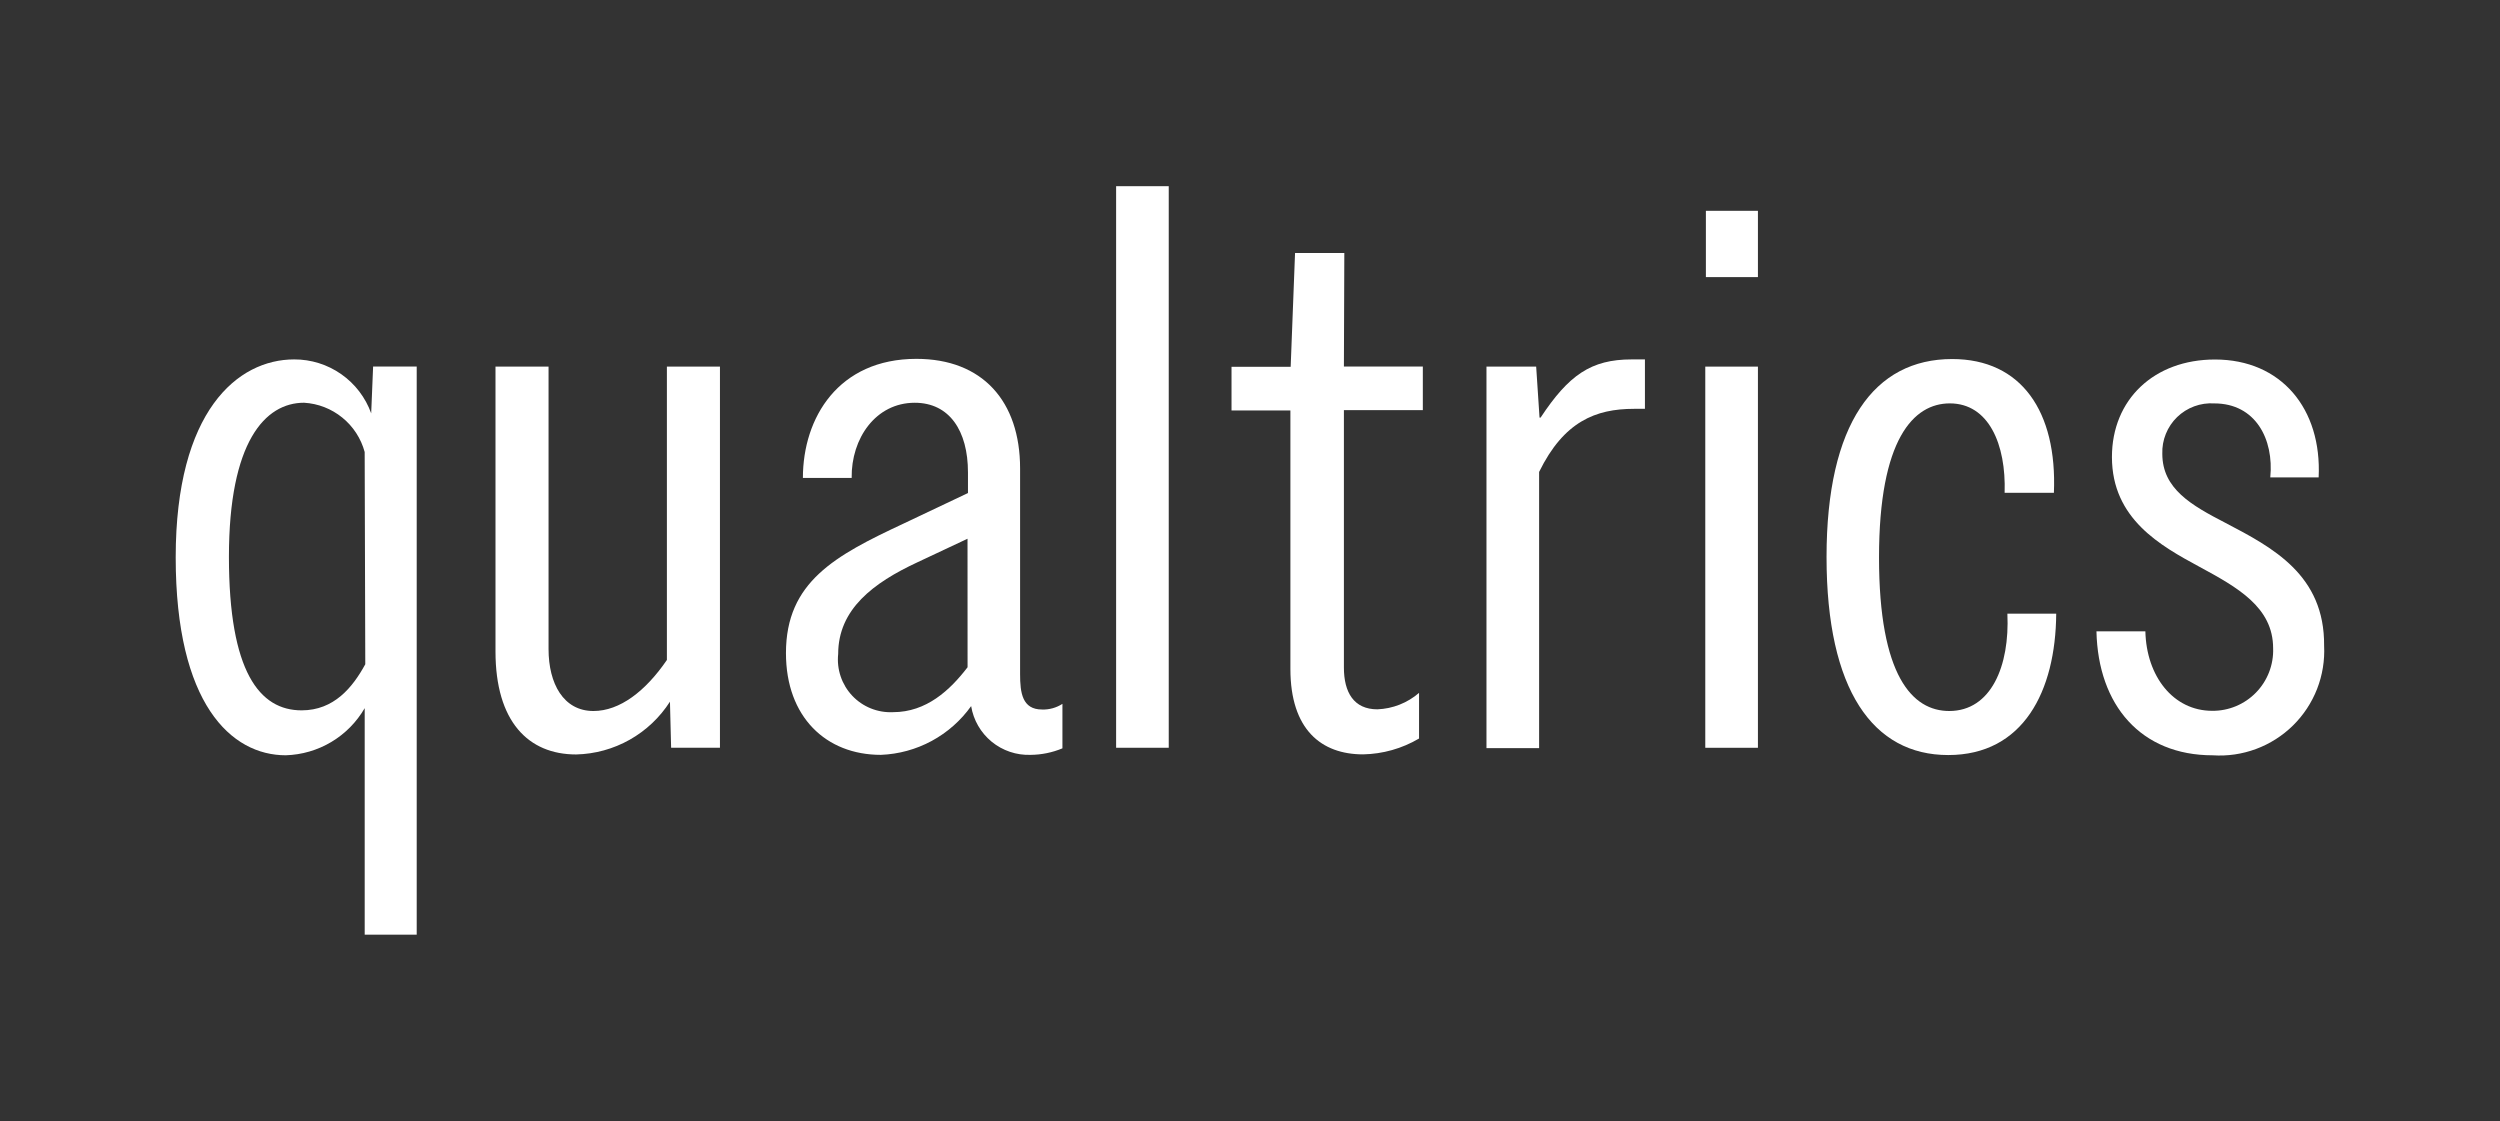
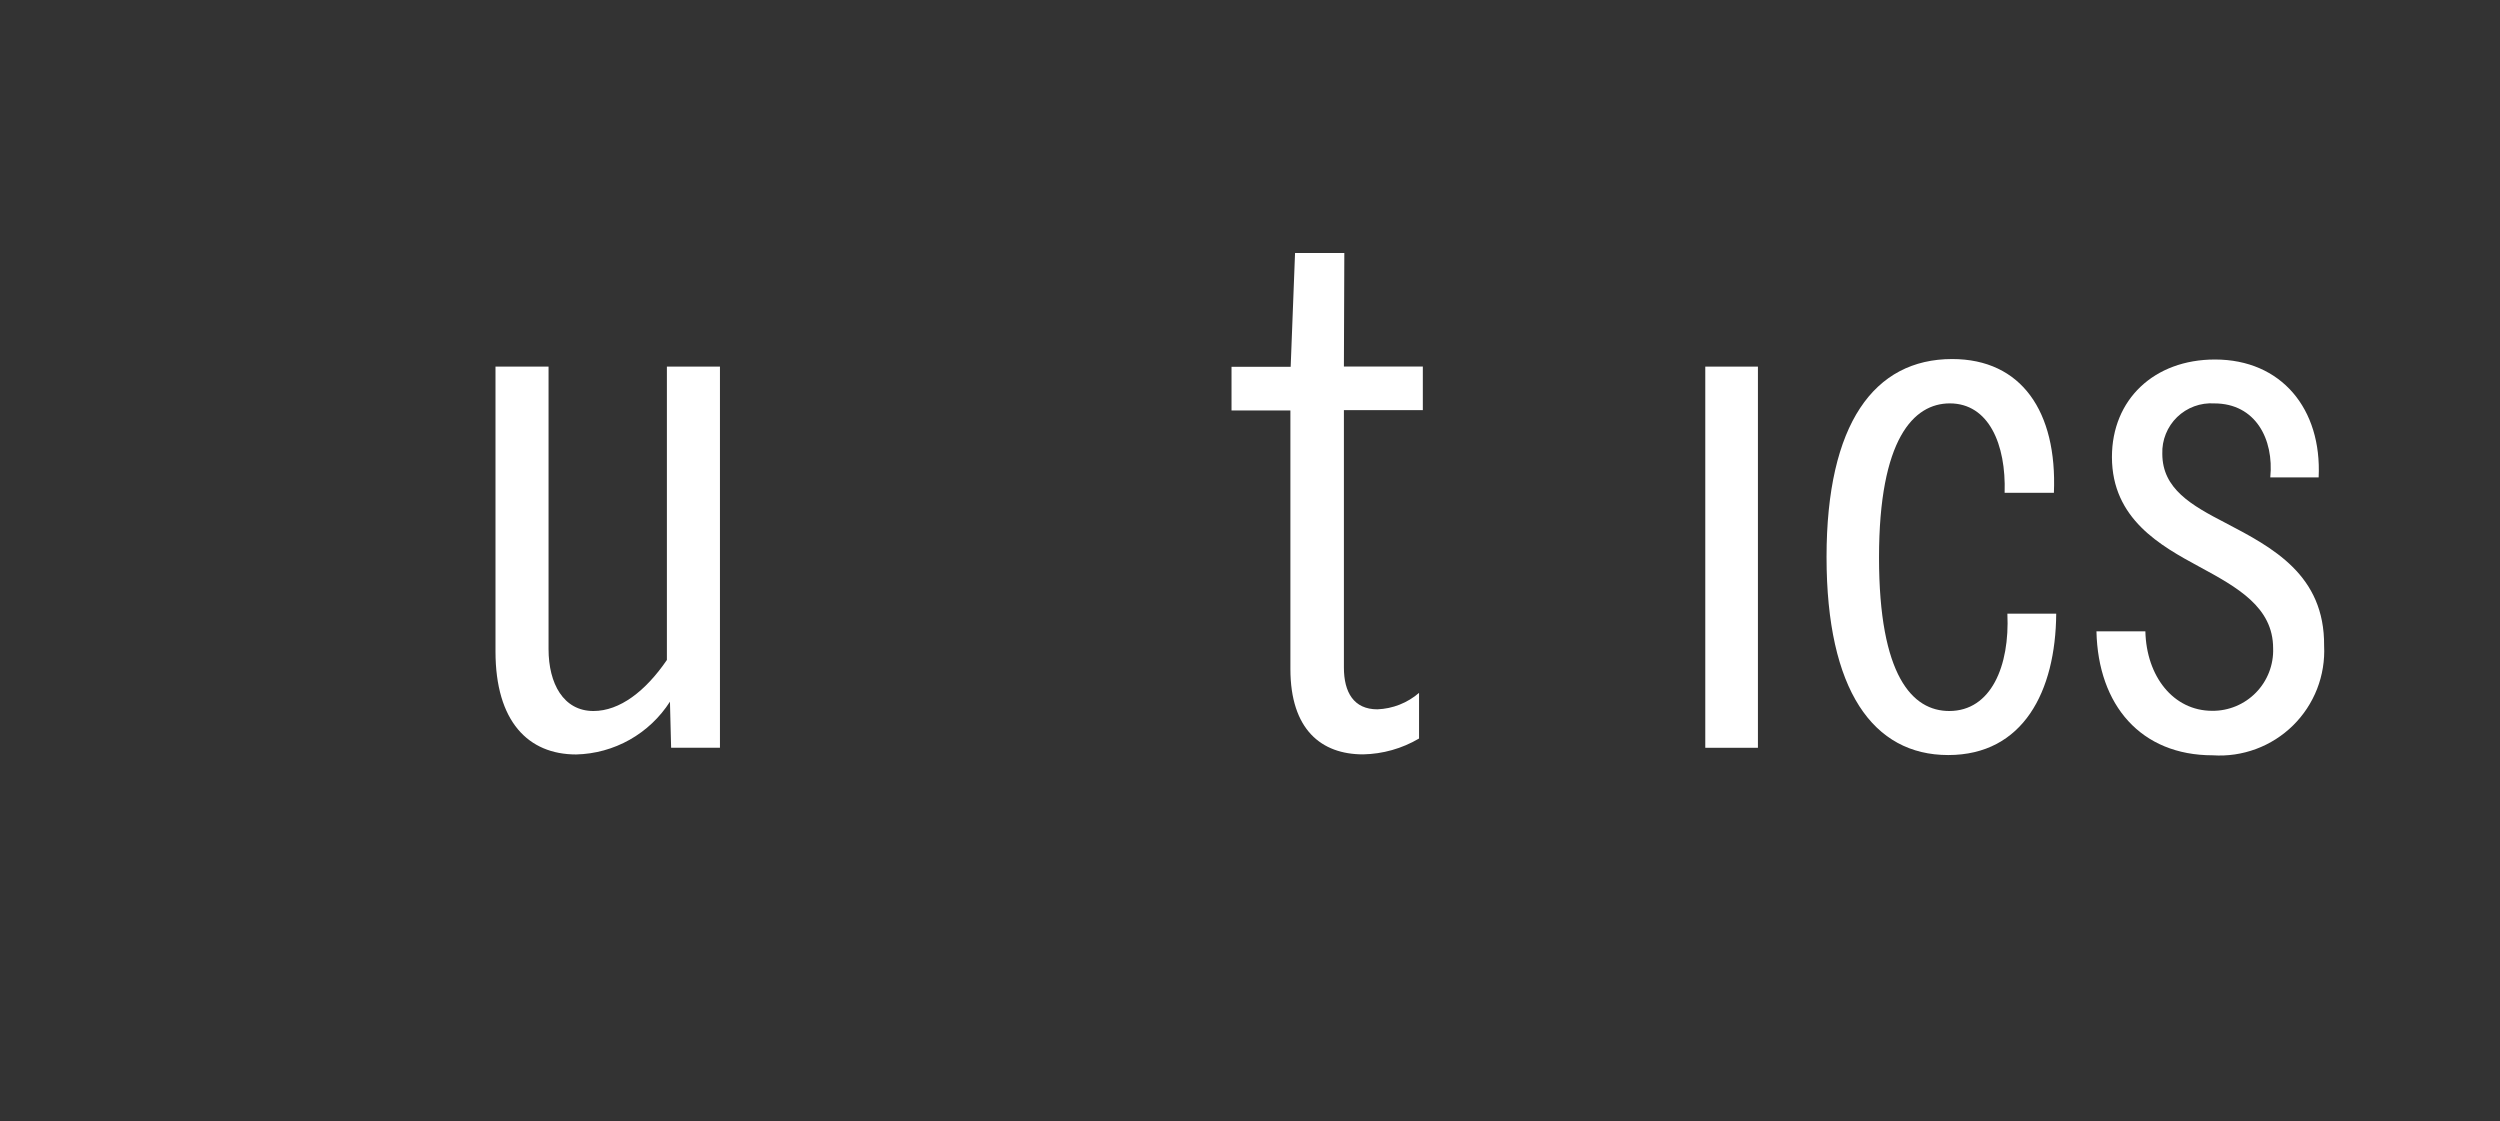
<svg xmlns="http://www.w3.org/2000/svg" width="107" height="48" viewBox="0 0 107 48" fill="none">
  <rect x="0" y="0" width="107" height="48" fill="#333333" stroke="none" />
  <path d="M57.519 15.687H60.897V17.554H57.519V28.573C57.519 29.63 57.942 30.359 58.95 30.359C59.608 30.334 60.237 30.086 60.735 29.655V31.609C60.009 32.037 59.184 32.271 58.34 32.287C56.555 32.287 55.229 31.23 55.229 28.628V17.568H52.709V15.698H55.241L55.428 10.828H57.537L57.519 15.687Z" fill="white" />
-   <path d="M50.022 7.969H47.77V32.004H50.022V7.969Z" fill="white" />
-   <path d="M65.942 17.873H65.892L65.748 15.69H63.621V32.02H65.874V20.199C66.931 18.042 68.294 17.498 69.936 17.498H70.403V15.383H69.833C68.094 15.383 67.139 16.055 65.938 17.872L65.942 17.873Z" fill="white" />
-   <path d="M44.602 30.368C44.91 30.377 45.213 30.292 45.472 30.125V32.029C45.041 32.209 44.578 32.304 44.11 32.308C43.504 32.329 42.912 32.129 42.443 31.745C41.975 31.36 41.662 30.819 41.565 30.221C41.123 30.841 40.545 31.351 39.876 31.713C39.206 32.075 38.462 32.278 37.701 32.308C35.355 32.308 33.639 30.69 33.639 27.952C33.639 24.903 35.748 23.778 38.66 22.415L41.429 21.102V20.218C41.429 18.433 40.632 17.238 39.152 17.238C37.482 17.238 36.427 18.762 36.451 20.455H34.364C34.364 17.873 35.888 15.359 39.223 15.359C42.042 15.359 43.66 17.164 43.66 20.051V28.856C43.66 29.652 43.753 30.367 44.599 30.367L44.602 30.368ZM41.41 23.058L39.253 24.072C37.387 24.943 35.874 26.069 35.874 27.992C35.84 28.315 35.876 28.642 35.98 28.949C36.083 29.257 36.252 29.539 36.475 29.776C36.698 30.012 36.969 30.198 37.27 30.319C37.572 30.441 37.896 30.496 38.22 30.481C39.651 30.481 40.659 29.541 41.412 28.558L41.41 23.058Z" fill="white" />
-   <path d="M15.969 15.688H17.835V40.003H15.609V30.309C15.264 30.905 14.773 31.403 14.182 31.756C13.591 32.109 12.919 32.305 12.23 32.326C9.89 32.325 7.52 30.122 7.52 23.856C7.52 17.589 10.17 15.383 12.59 15.383C13.311 15.38 14.015 15.601 14.605 16.014C15.195 16.427 15.643 17.013 15.887 17.691L15.969 15.688ZM15.608 19.346C15.451 18.767 15.117 18.252 14.651 17.874C14.186 17.495 13.614 17.272 13.015 17.237C11.346 17.237 9.798 18.906 9.798 23.832C9.798 28.758 11.111 30.403 12.909 30.403C14.297 30.403 15.093 29.42 15.634 28.43L15.608 19.346Z" fill="white" />
  <path d="M28.543 28.247C27.628 29.585 26.525 30.431 25.4 30.431C24.113 30.431 23.478 29.255 23.478 27.78V15.691H21.207V27.88C21.207 30.885 22.613 32.291 24.66 32.291C25.463 32.272 26.249 32.056 26.949 31.662C27.648 31.268 28.241 30.709 28.674 30.032L28.724 32.004H30.814V15.691H28.543V28.247Z" fill="white" />
-   <path d="M75.239 9.023H73.012V11.86H75.239V9.023Z" fill="white" />
  <path d="M95.247 22.378C93.791 21.625 92.547 20.922 92.547 19.423C92.537 19.131 92.588 18.84 92.698 18.57C92.807 18.299 92.972 18.054 93.181 17.851C93.391 17.648 93.641 17.491 93.915 17.39C94.189 17.289 94.481 17.247 94.773 17.266C96.533 17.266 97.33 18.791 97.168 20.433H99.238C99.381 17.496 97.638 15.387 94.802 15.387C92.195 15.387 90.391 17.098 90.391 19.561C90.391 22.211 92.481 23.362 94.124 24.252C95.766 25.142 97.29 25.986 97.29 27.748C97.302 28.096 97.243 28.444 97.117 28.769C96.991 29.095 96.801 29.391 96.557 29.641C96.314 29.891 96.022 30.089 95.7 30.224C95.378 30.358 95.032 30.426 94.684 30.423C93.014 30.423 91.865 28.942 91.822 27.02H89.728C89.798 30.187 91.632 32.327 94.706 32.327C95.336 32.369 95.968 32.276 96.56 32.056C97.152 31.836 97.691 31.493 98.141 31.05C98.591 30.607 98.942 30.074 99.172 29.485C99.401 28.897 99.503 28.267 99.472 27.636C99.497 24.605 97.269 23.436 95.247 22.378Z" fill="white" />
  <path d="M75.239 15.691H72.986V32.005H75.239V15.691Z" fill="white" />
  <path d="M83.427 30.431C81.853 30.431 80.422 28.932 80.422 23.86C80.422 18.789 81.903 17.265 83.452 17.265C85.114 17.265 85.866 19.013 85.798 21.091H87.907C88.051 17.619 86.52 15.367 83.552 15.367C80.217 15.367 78.176 18.136 78.176 23.842C78.176 29.547 80.173 32.316 83.383 32.316C86.594 32.316 87.982 29.591 88.006 26.264H85.916C86.021 28.503 85.219 30.431 83.427 30.431Z" fill="white" />
</svg>